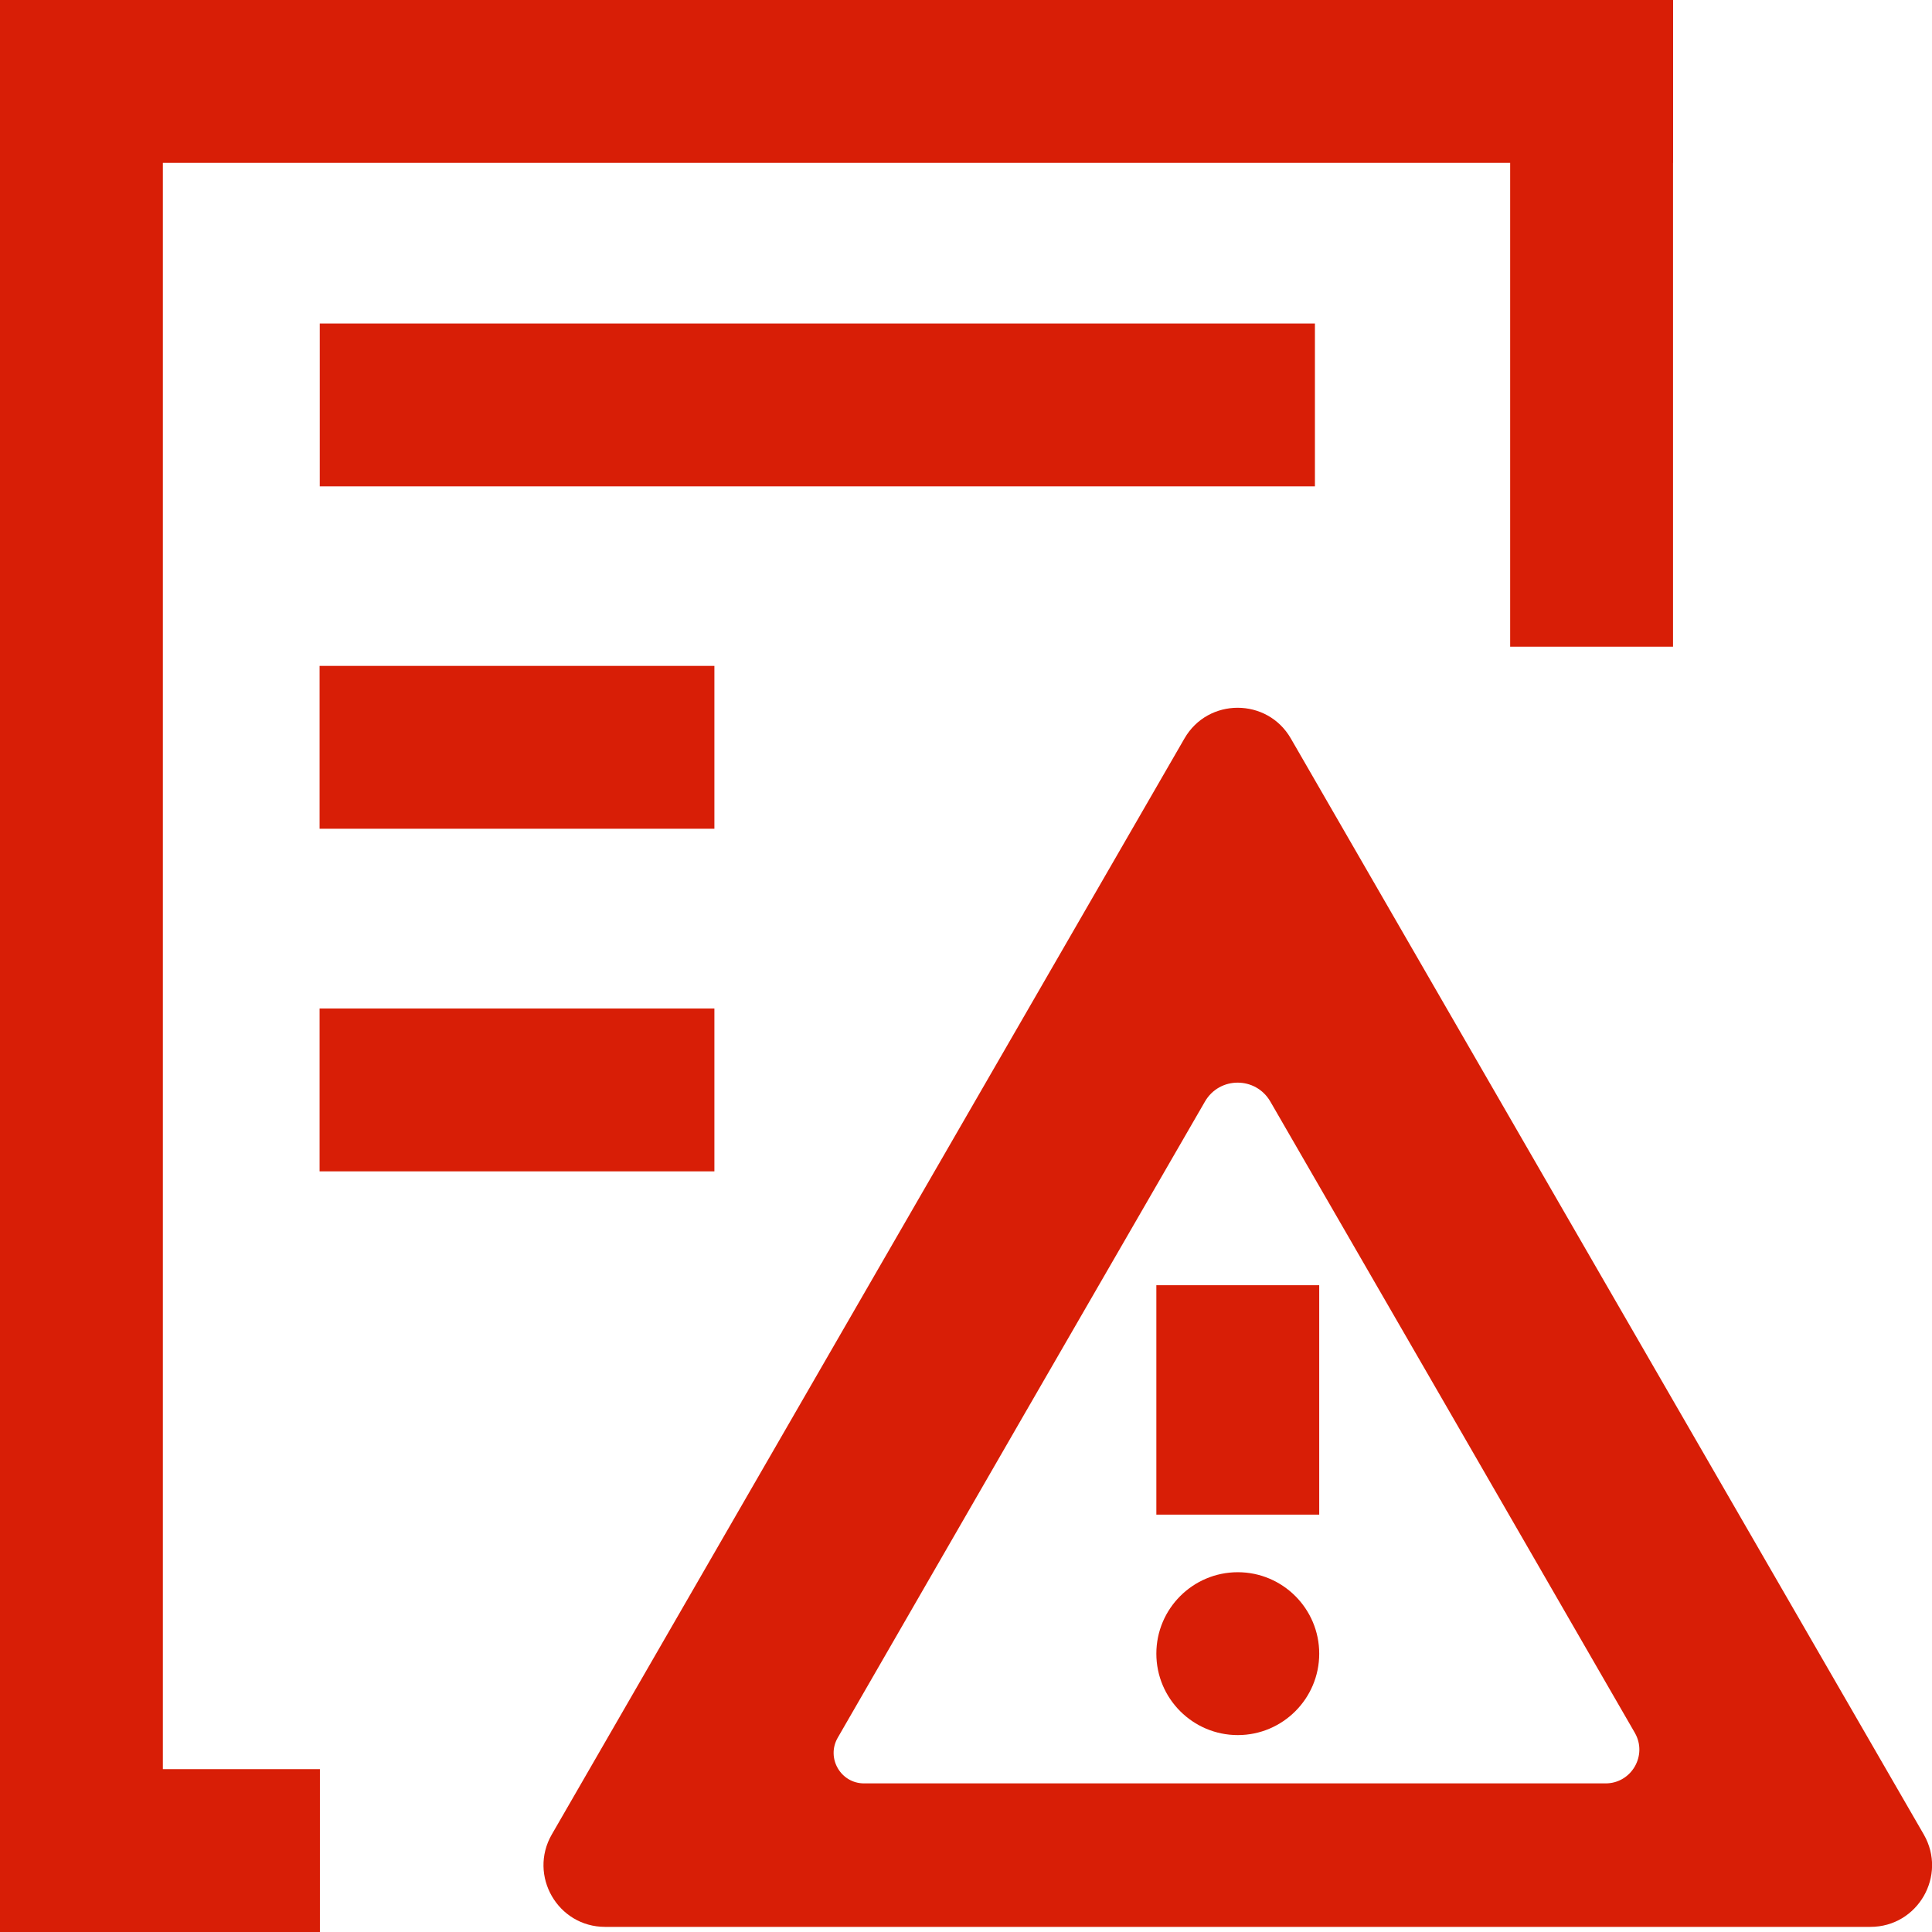
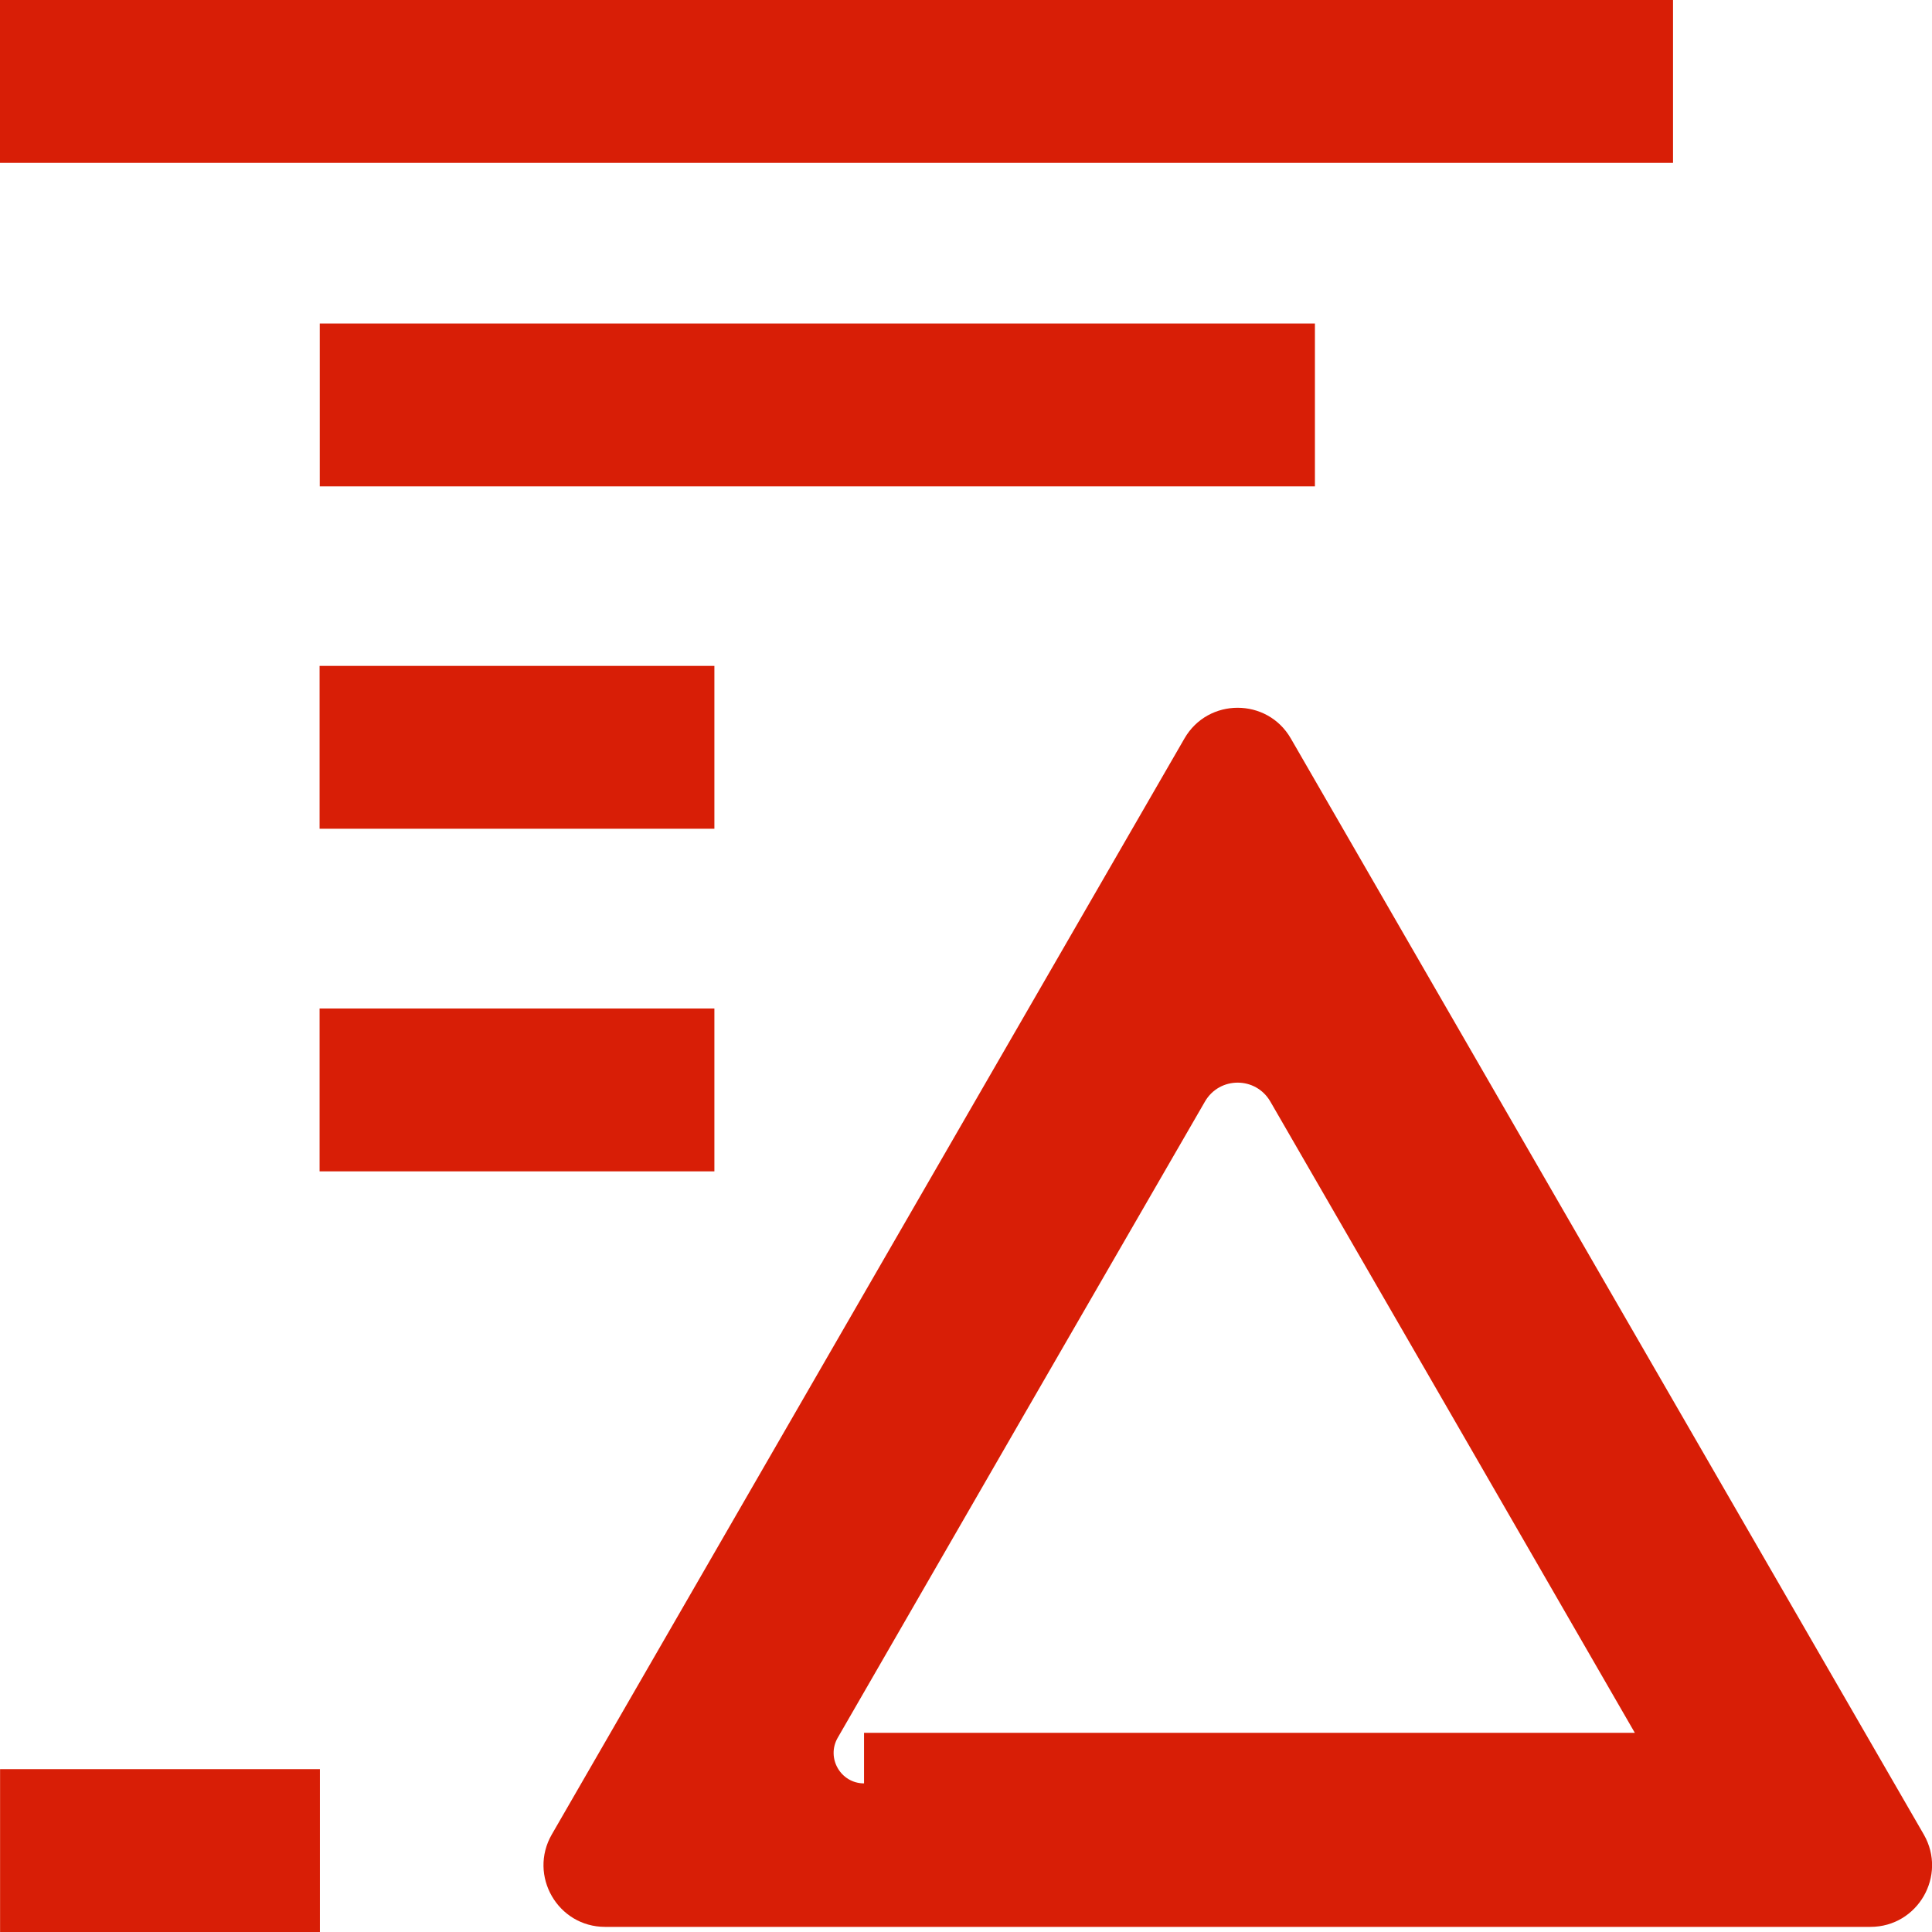
<svg xmlns="http://www.w3.org/2000/svg" t="1763013654082" class="icon" viewBox="0 0 1024 1024" version="1.1" p-id="26938" width="200" height="200">
-   <path d="M0 0h86.322v1023.963H0zM800.417 0h86.322v342.76h-86.322zM656.051 919.632c-23.813 0-43.161-19.348-43.161-43.161s19.348-43.161 43.161-43.161 43.161 19.348 43.161 43.161-19.348 43.161-43.161 43.161zM612.889 681.203h86.322v121.596h-86.322z" p-id="26939" fill="#d81e06" />
-   <path d="M0 86.322V0h886.74v86.322zM169.478 257.784v-86.322h527.46v86.322zM169.385 439.268v-86.322h209.258v86.322zM169.385 620.843v-86.322h209.258v86.322zM0.04 1024.003v-86.322h169.519v86.322zM851.913 681.947L684.18 391.428c-12.502-21.729-43.905-21.729-56.407 0L460.039 681.947 292.454 972.318c-12.502 21.729 3.125 48.966 28.278 48.966h670.636c25.153 0 40.78-27.236 28.278-48.966L851.913 681.947zM457.955 945.231c-12.353 0-20.092-13.395-13.99-24.111l98.973-171.603 95.699-165.65c7.739-13.395 26.939-13.395 34.678 0l95.699 165.65 97.485 168.924c6.846 11.907-1.786 26.79-15.479 26.79H457.955z" p-id="26940" fill="#d81e06" />
+   <path d="M0 86.322V0h886.74v86.322zM169.478 257.784v-86.322h527.46v86.322zM169.385 439.268v-86.322h209.258v86.322zM169.385 620.843v-86.322h209.258v86.322zM0.04 1024.003v-86.322h169.519v86.322zM851.913 681.947L684.18 391.428c-12.502-21.729-43.905-21.729-56.407 0L460.039 681.947 292.454 972.318c-12.502 21.729 3.125 48.966 28.278 48.966h670.636c25.153 0 40.78-27.236 28.278-48.966L851.913 681.947zM457.955 945.231c-12.353 0-20.092-13.395-13.99-24.111l98.973-171.603 95.699-165.65c7.739-13.395 26.939-13.395 34.678 0l95.699 165.65 97.485 168.924H457.955z" p-id="26940" fill="#d81e06" />
</svg>